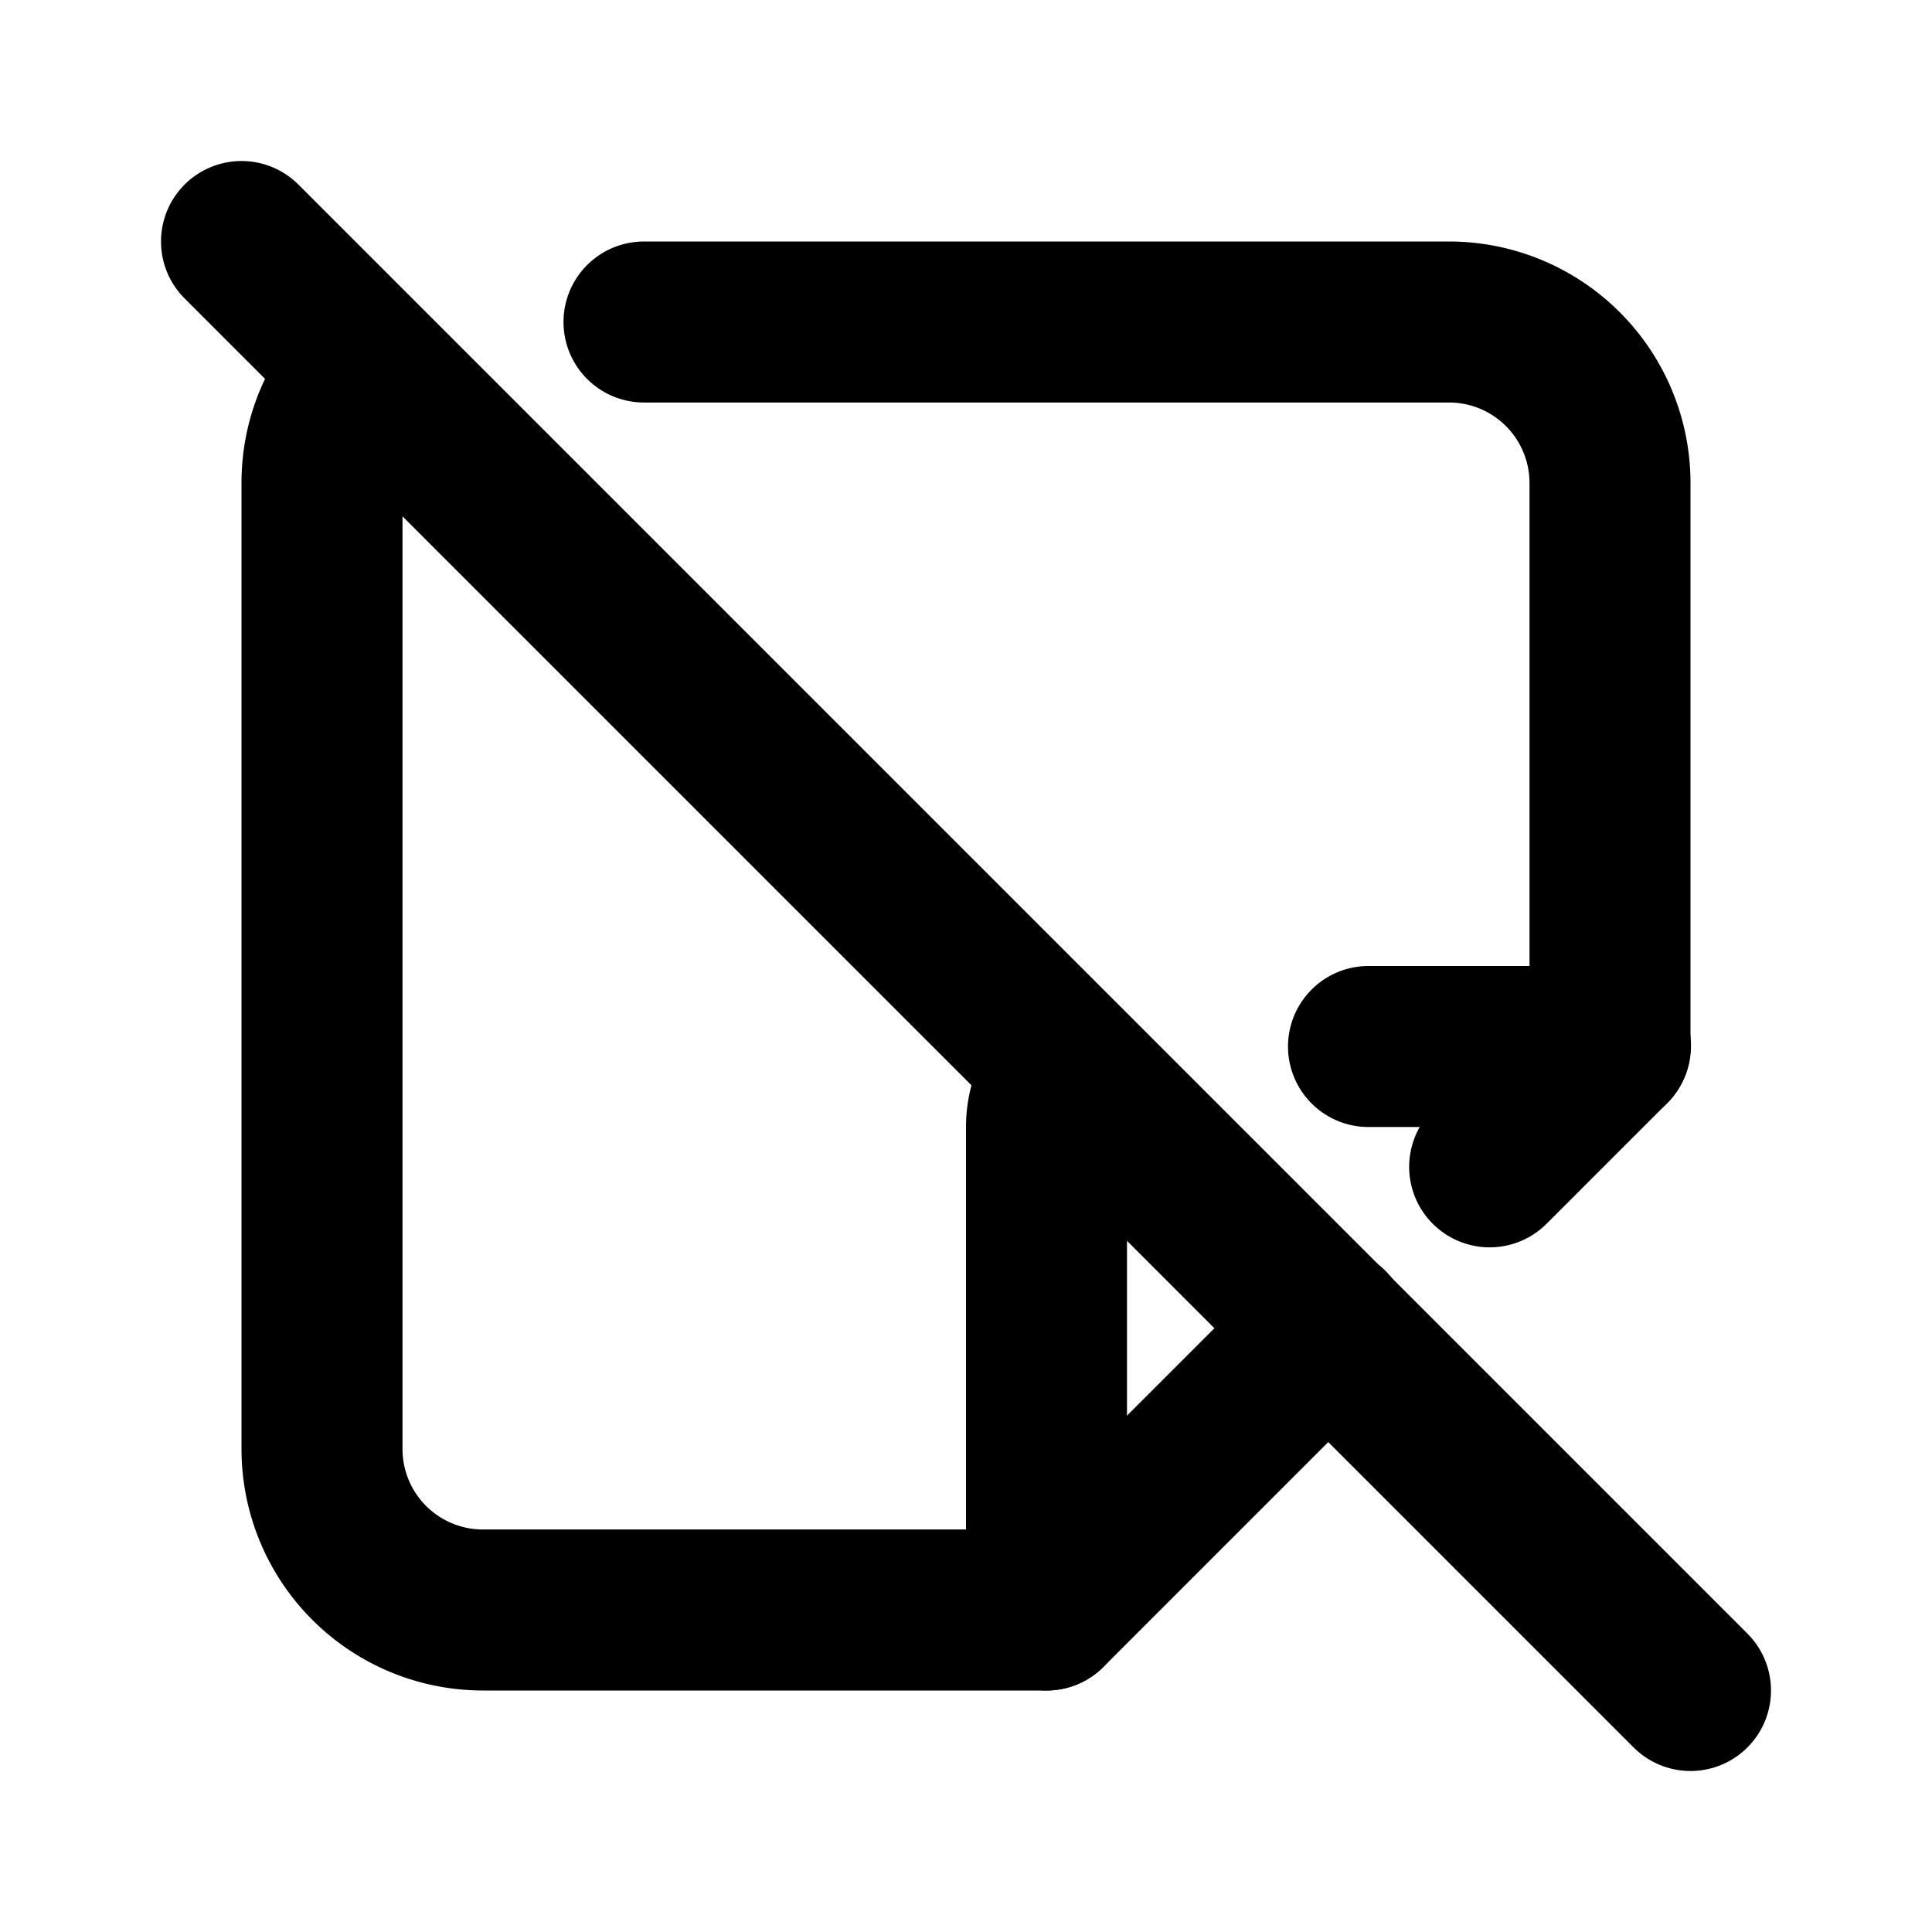
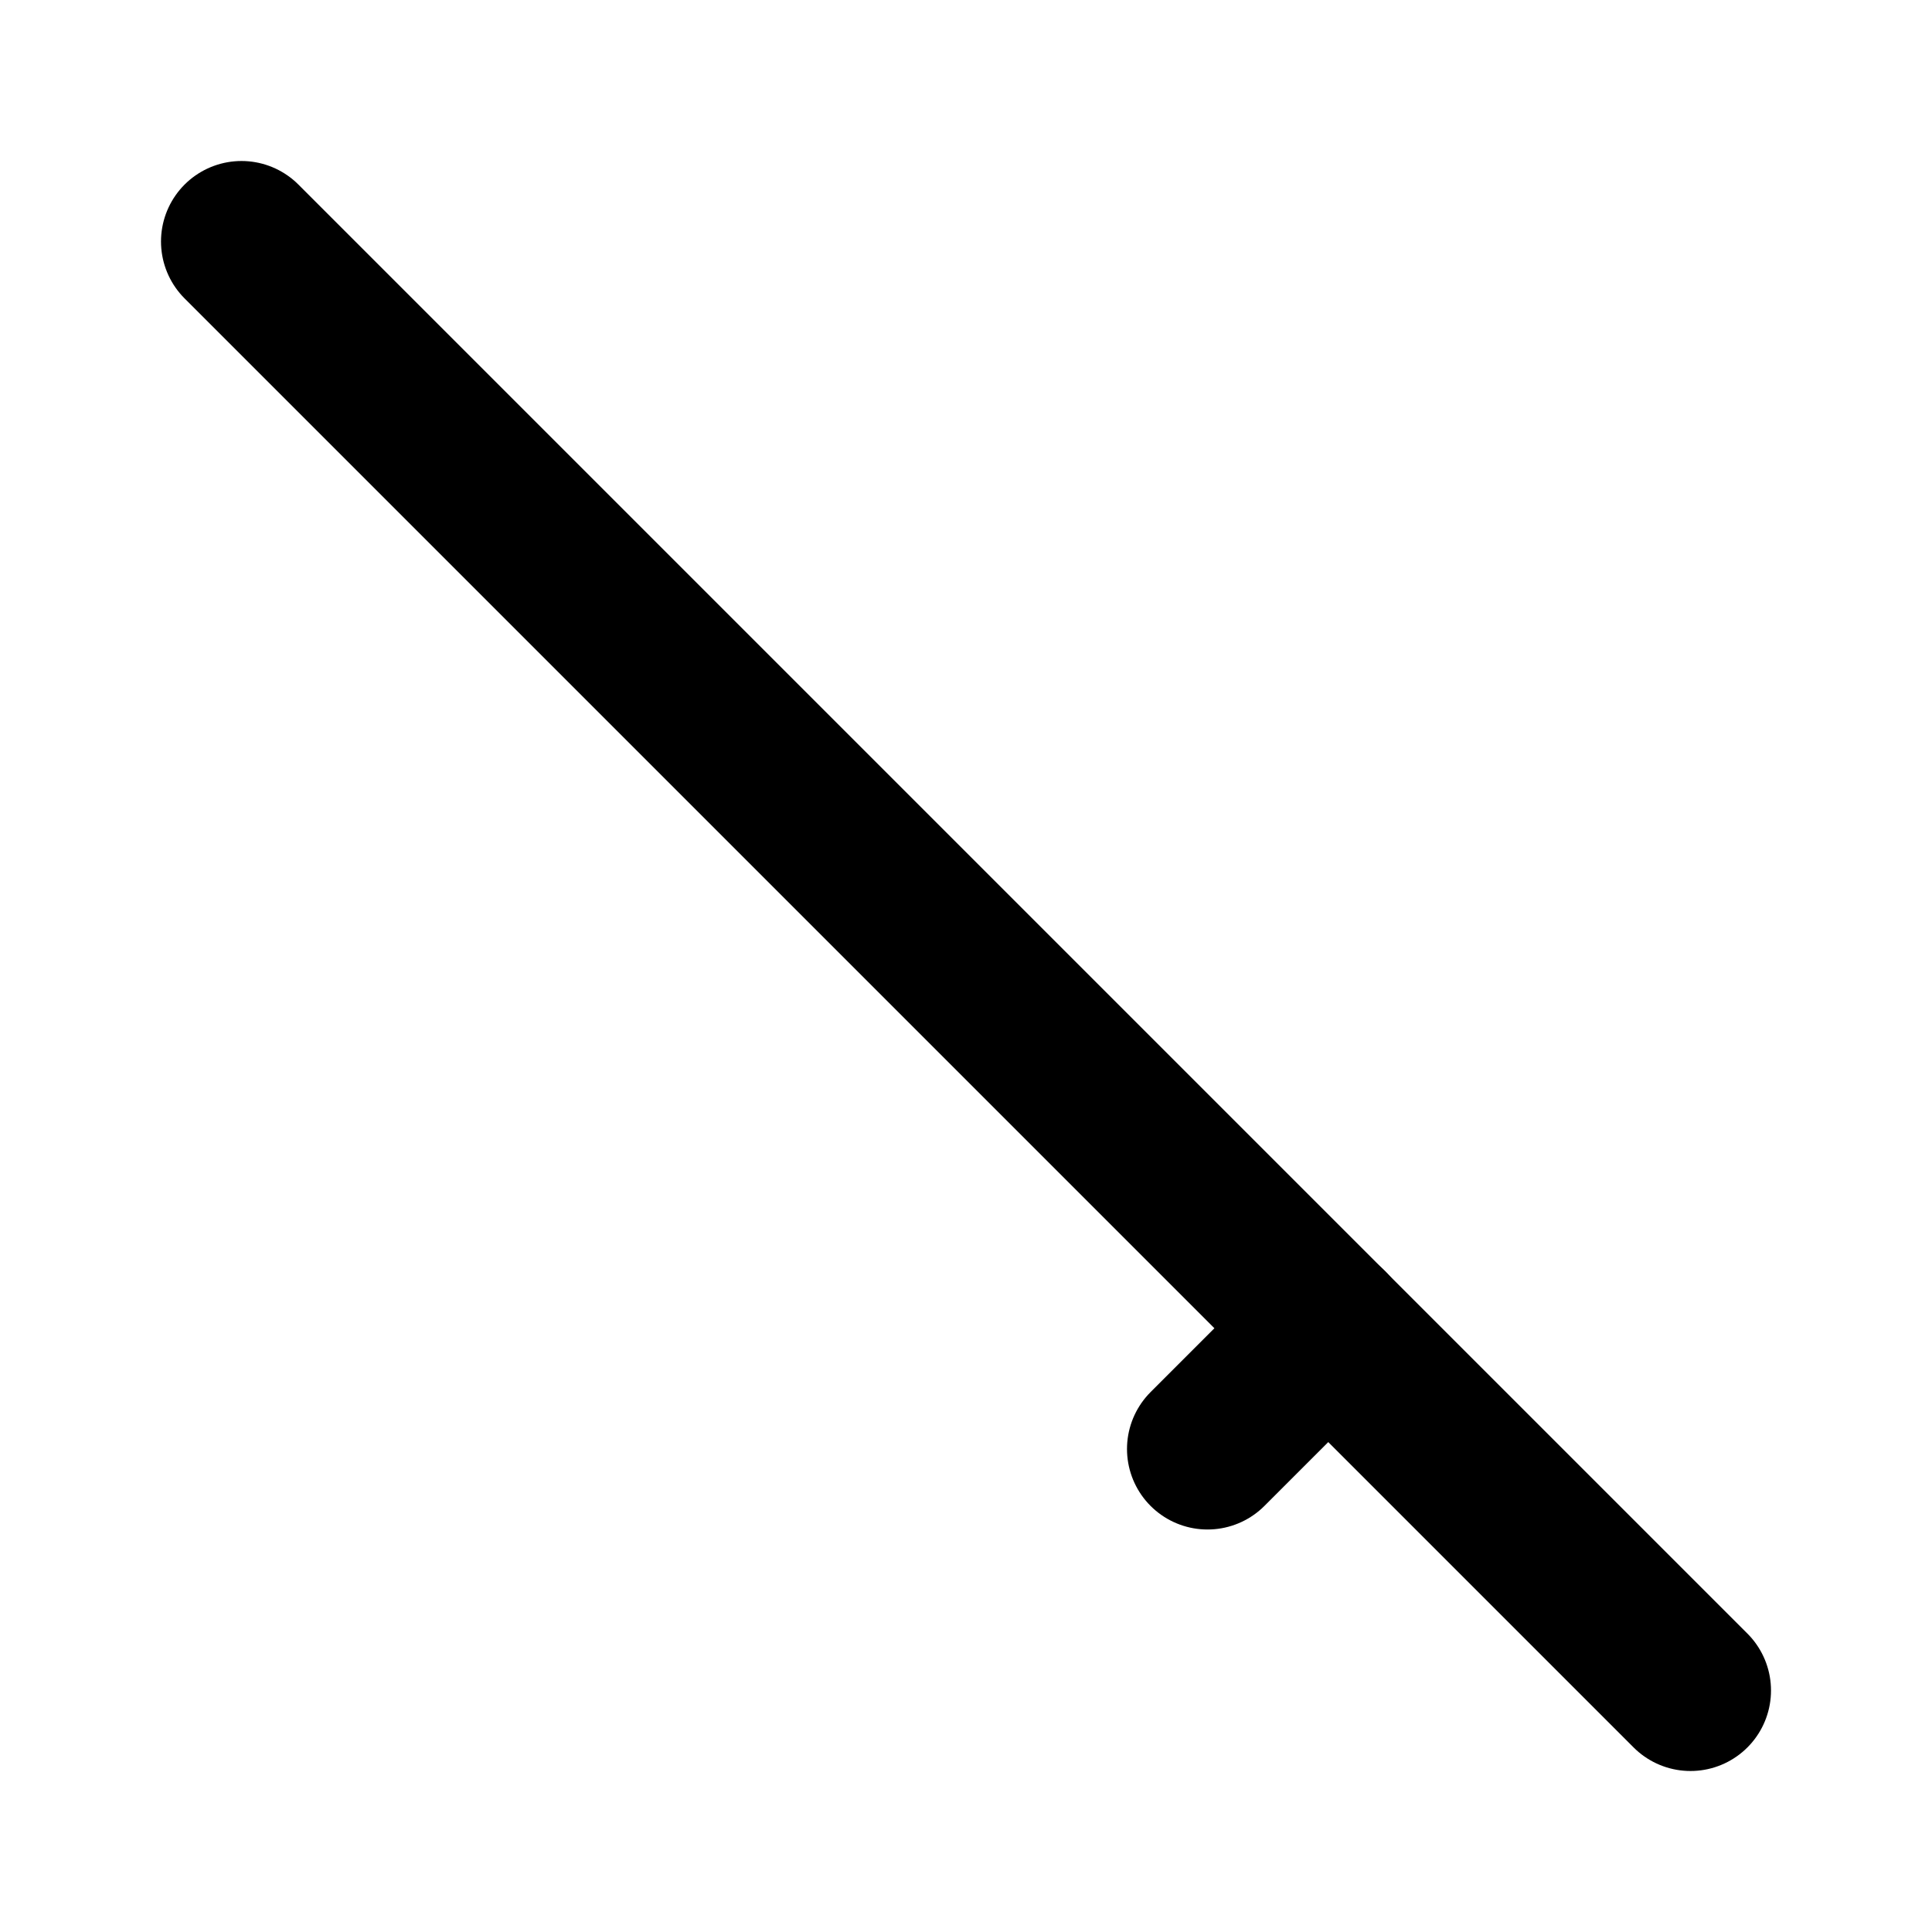
<svg xmlns="http://www.w3.org/2000/svg" class="icon icon-tabler icon-tabler-note-off" width="24" height="24" viewBox="0 0 24 24" stroke-width="2" stroke="currentColor" fill="none" stroke-linecap="round" stroke-linejoin="round">
-   <path stroke="none" d="M0 0h24v24H0z" fill="none" />
-   <path d="M13 20l3.505 -3.505m2 -2l1.501 -1.501" />
-   <path d="M17 13h3v-7a2 2 0 0 0 -2 -2h-10m-3.427 .6c-.355 .36 -.573 .853 -.573 1.4v12a2 2 0 0 0 2 2h7v-6c0 -.272 .109 -.519 .285 -.699" />
+   <path d="M13 20m2 -2l1.501 -1.501" />
  <path d="M3 3l18 18" />
</svg>